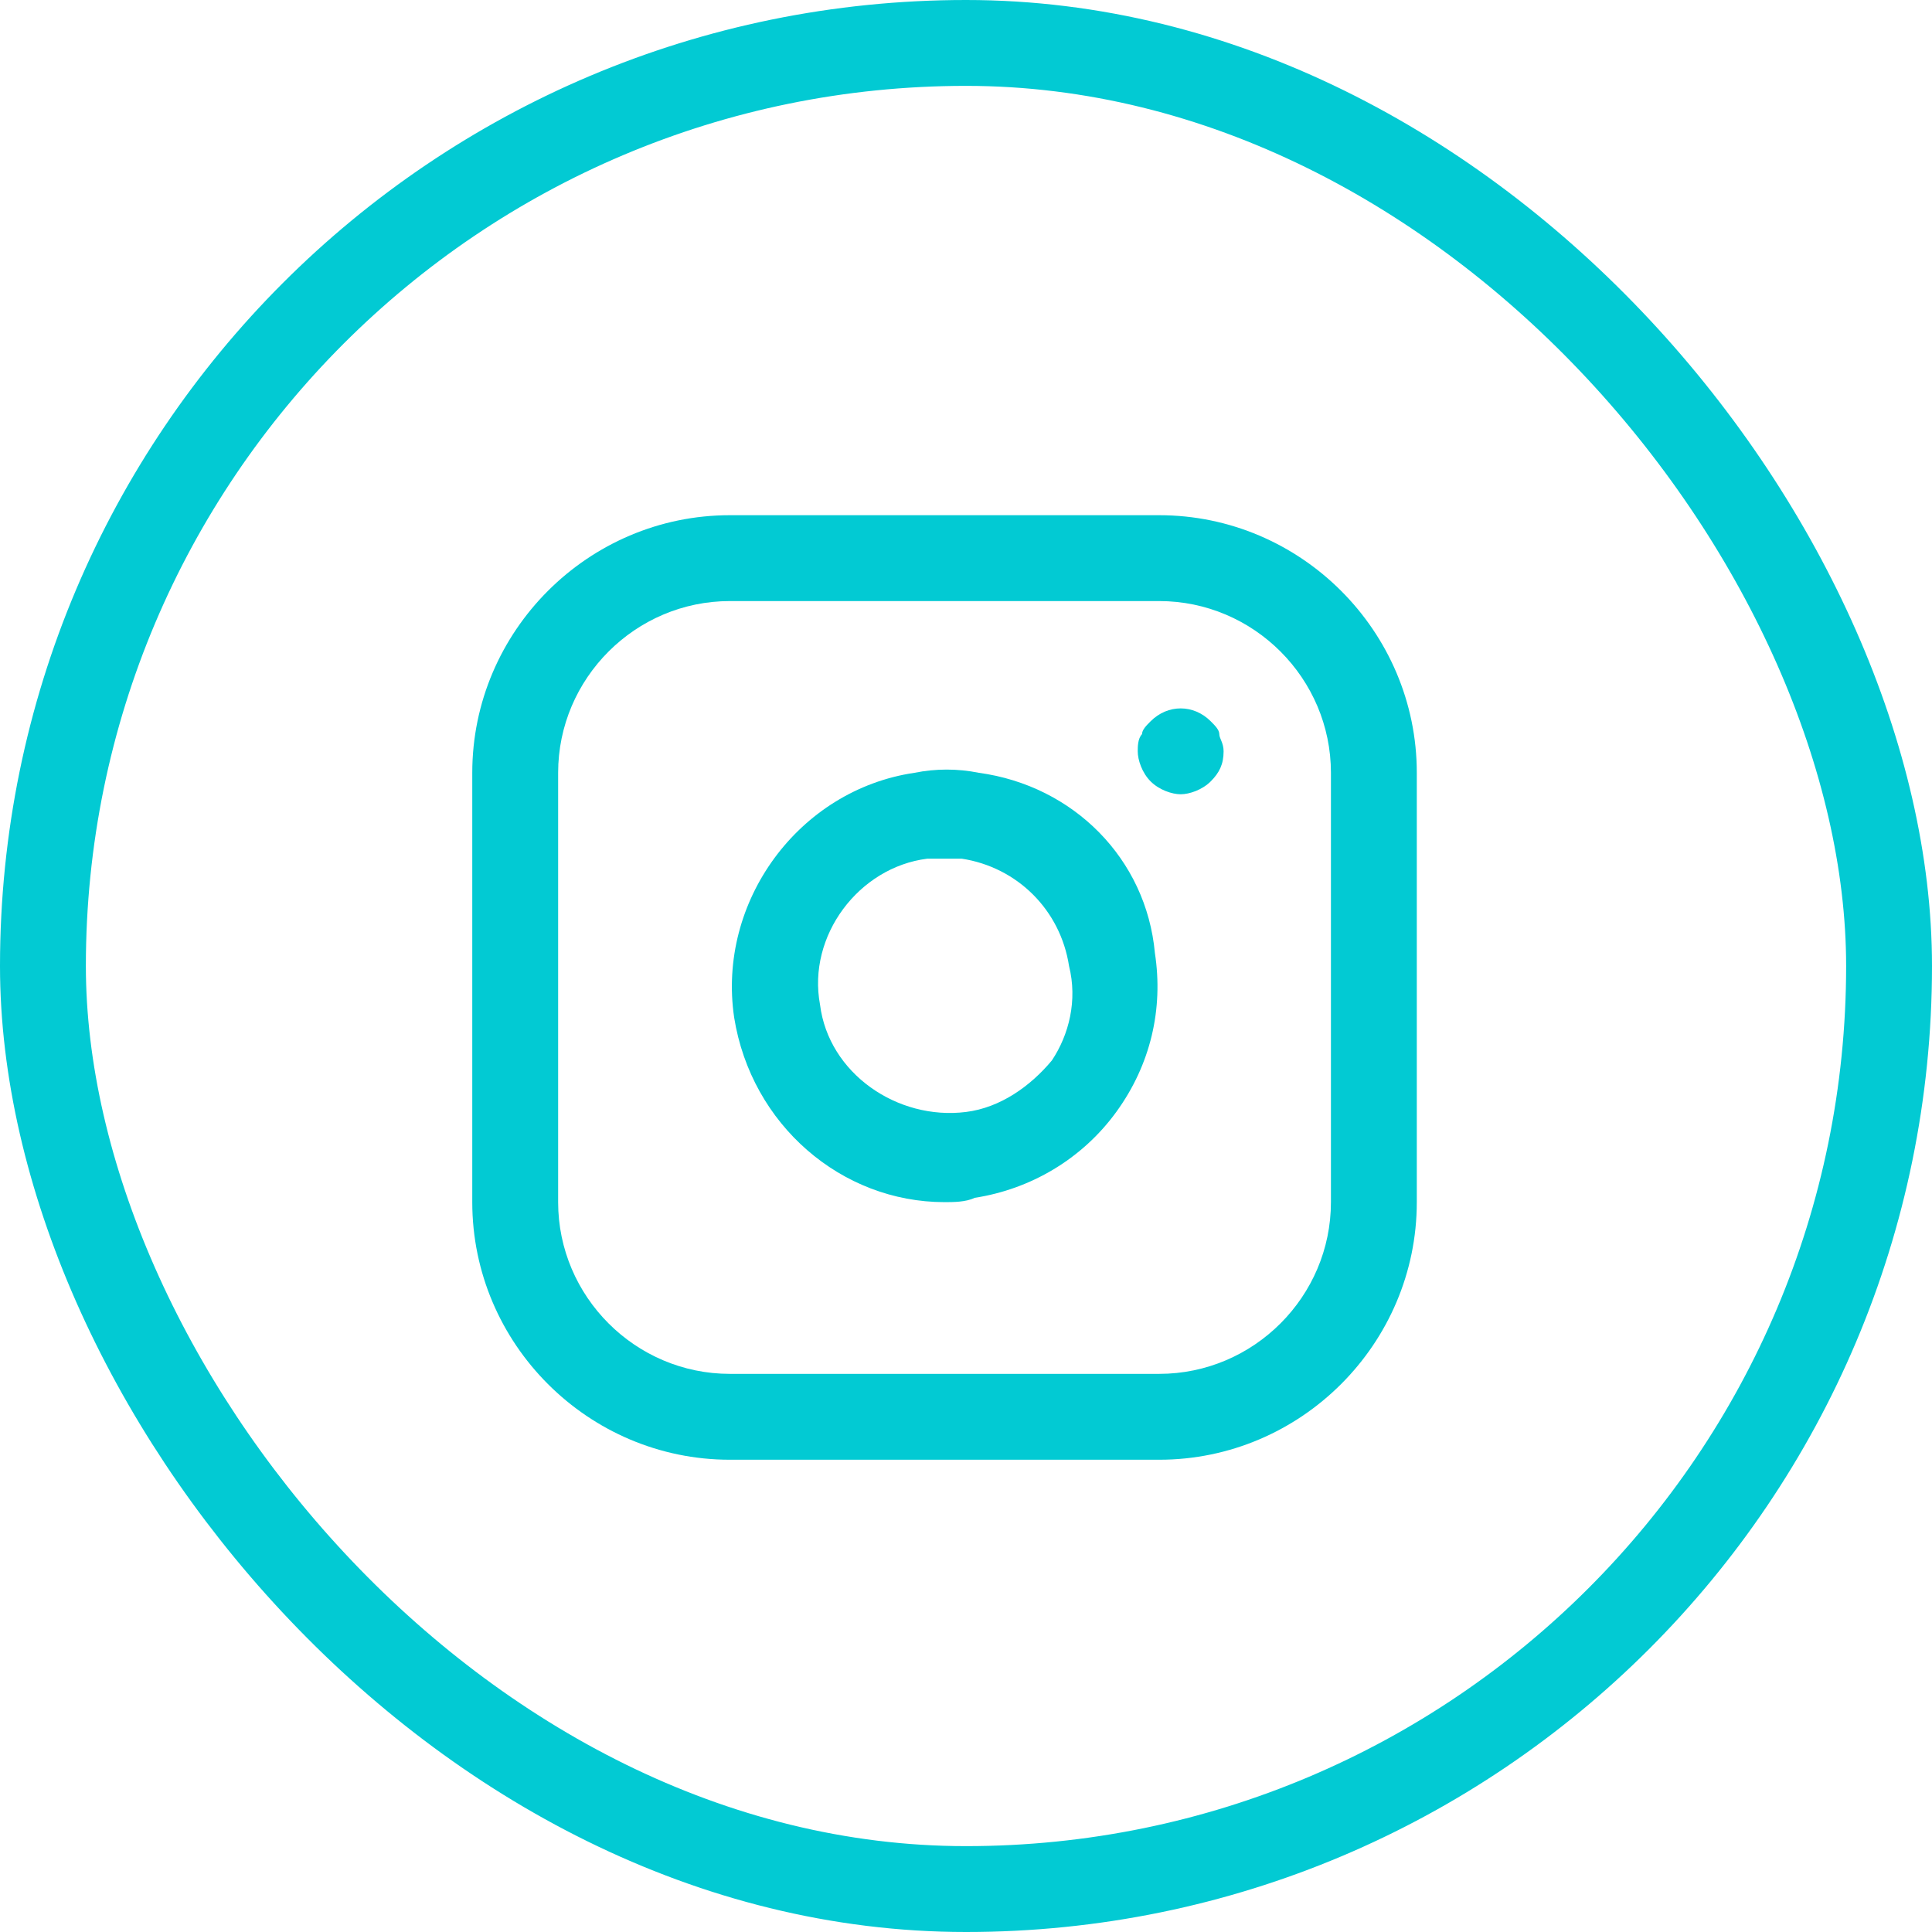
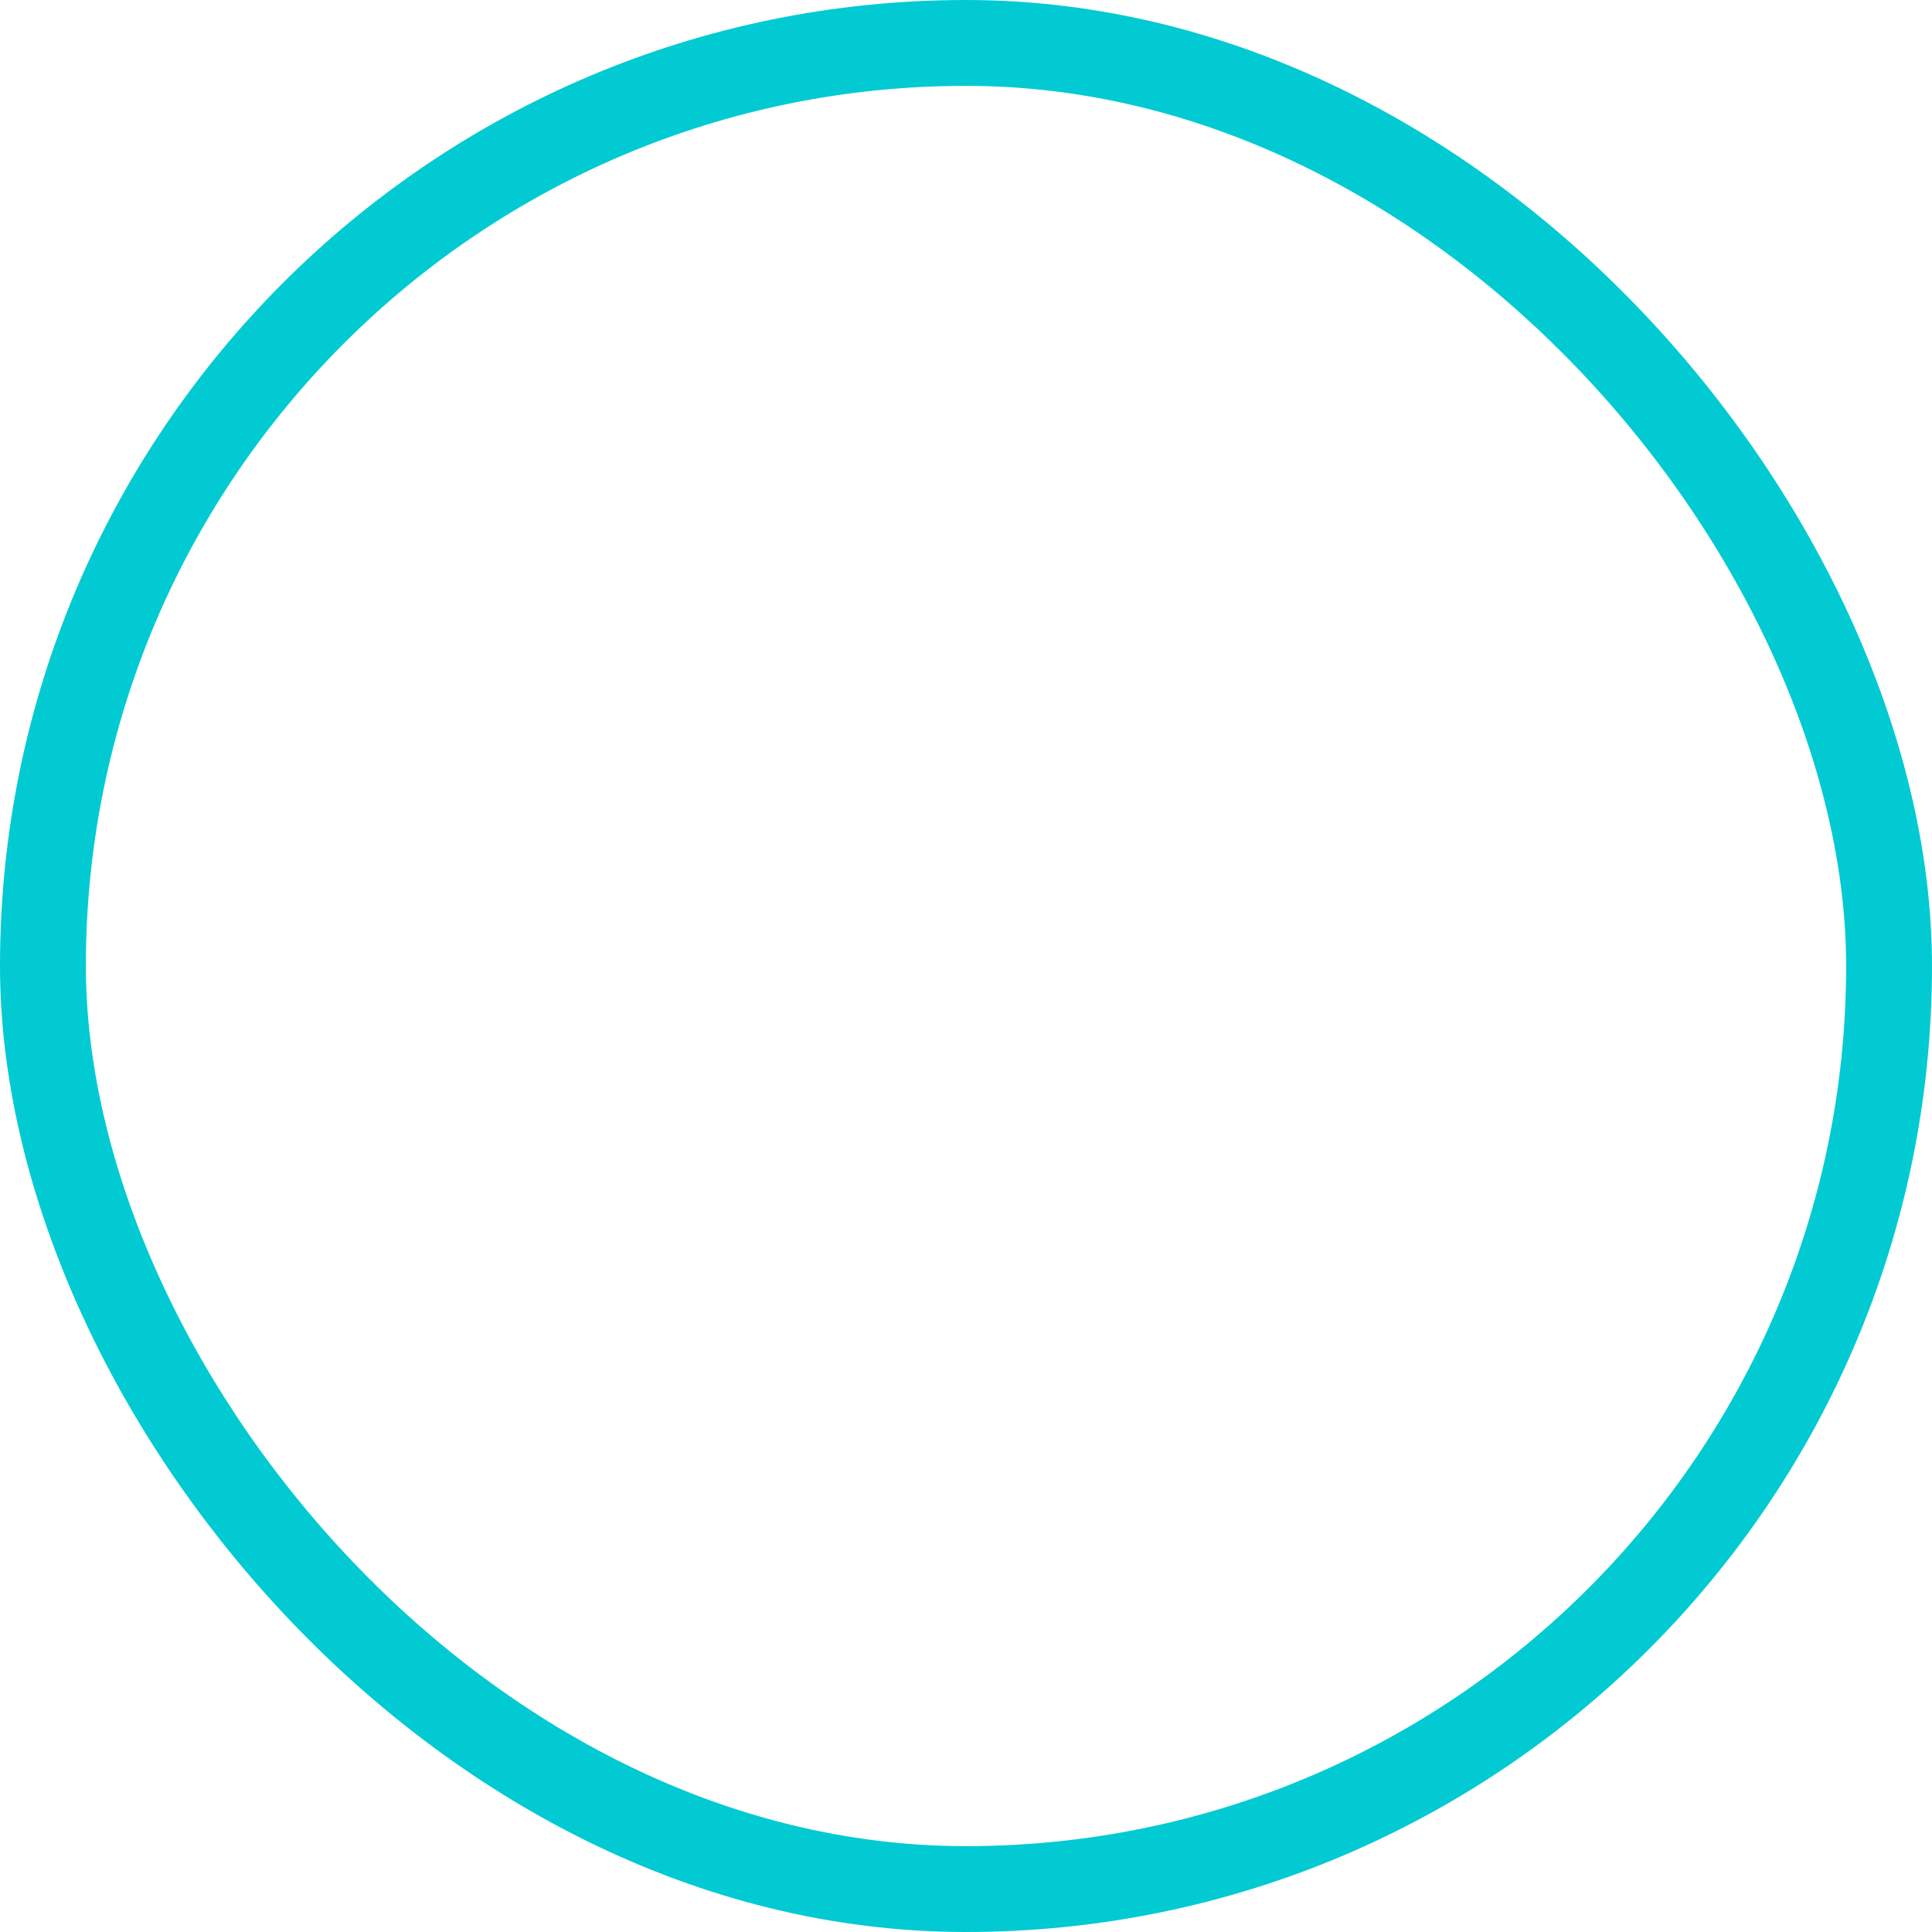
<svg xmlns="http://www.w3.org/2000/svg" width="45px" height="45px" viewBox="0 0 45 45" version="1.1">
  <title>Group 2</title>
  <g id="Symbols" stroke="none" stroke-width="1" fill="none" fill-rule="evenodd">
    <g id="socialz" transform="translate(-56, 0)">
      <g id="Group-2" transform="translate(56, 0)">
-         <path d="M27,12 L17,12 C13.7,12 11,14.7 11,18 L11,28 C11,31.3 13.7,34 17,34 L27,34 C30.3,34 33,31.3 33,28 L33,18 C33,14.7 30.3,12 27,12 Z M31,28 C31,30.2 29.2,32 27,32 L17,32 C14.8,32 13,30.2 13,28 L13,18 C13,15.8 14.8,14 17,14 L27,14 C29.2,14 31,15.8 31,18 L31,28 Z M22.8,18 C22.3,17.9 21.8,17.9 21.3,18 C18.6,18.4 16.7,21 17.1,23.7 C17.5,26.2 19.6,28 22,28 C22.2,28 22.5,28 22.7,27.9 C24,27.7 25.2,27 26,25.9 C26.8,24.8 27.1,23.5 26.9,22.2 C26.7,20 25,18.3 22.8,18 Z M24.5,24.7 C24,25.3 23.3,25.8 22.5,25.9 C20.9,26.1 19.3,25 19.1,23.4 C18.8,21.8 20,20.2 21.6,20 C21.7,20 21.9,20 22,20 C22.1,20 22.3,20 22.4,20 C23.7,20.2 24.7,21.2 24.9,22.5 C25.1,23.3 24.9,24.1 24.5,24.7 Z M28.4,17.1 C28.4,17.2 28.5,17.3 28.5,17.5 C28.5,17.8 28.4,18 28.2,18.2 C28,18.4 27.7,18.5 27.5,18.5 C27.3,18.5 27,18.4 26.8,18.2 C26.6,18 26.5,17.7 26.5,17.5 C26.5,17.4 26.5,17.2 26.6,17.1 C26.6,17 26.7,16.9 26.8,16.8 C27.2,16.4 27.8,16.4 28.2,16.8 C28.3,16.9 28.4,17 28.4,17.1 Z" id="path-1" fill="#02CAD3" fill-rule="nonzero" />
        <rect id="Rectangle-Copy" stroke="#02CAD3" stroke-width="2" x="1" y="1" width="43" height="43" rx="21.5" />
      </g>
    </g>
  </g>
</svg>